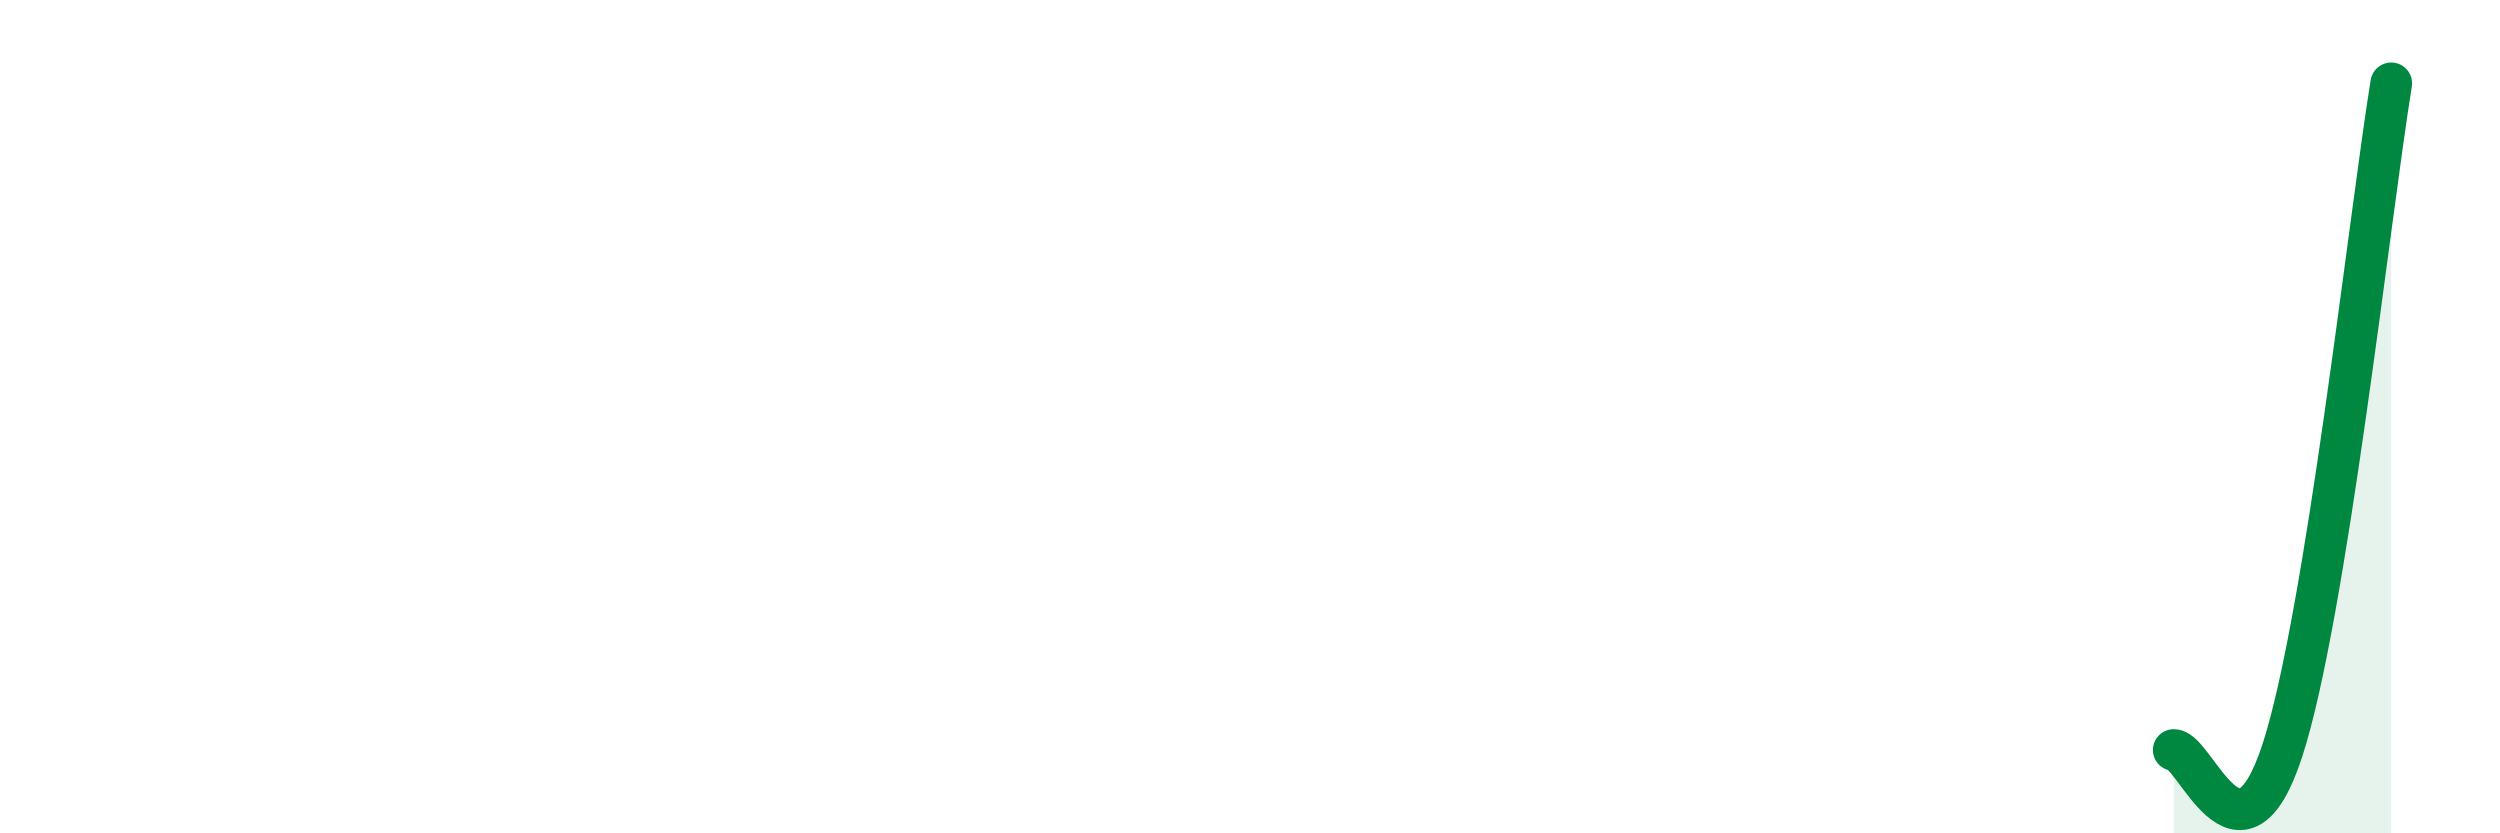
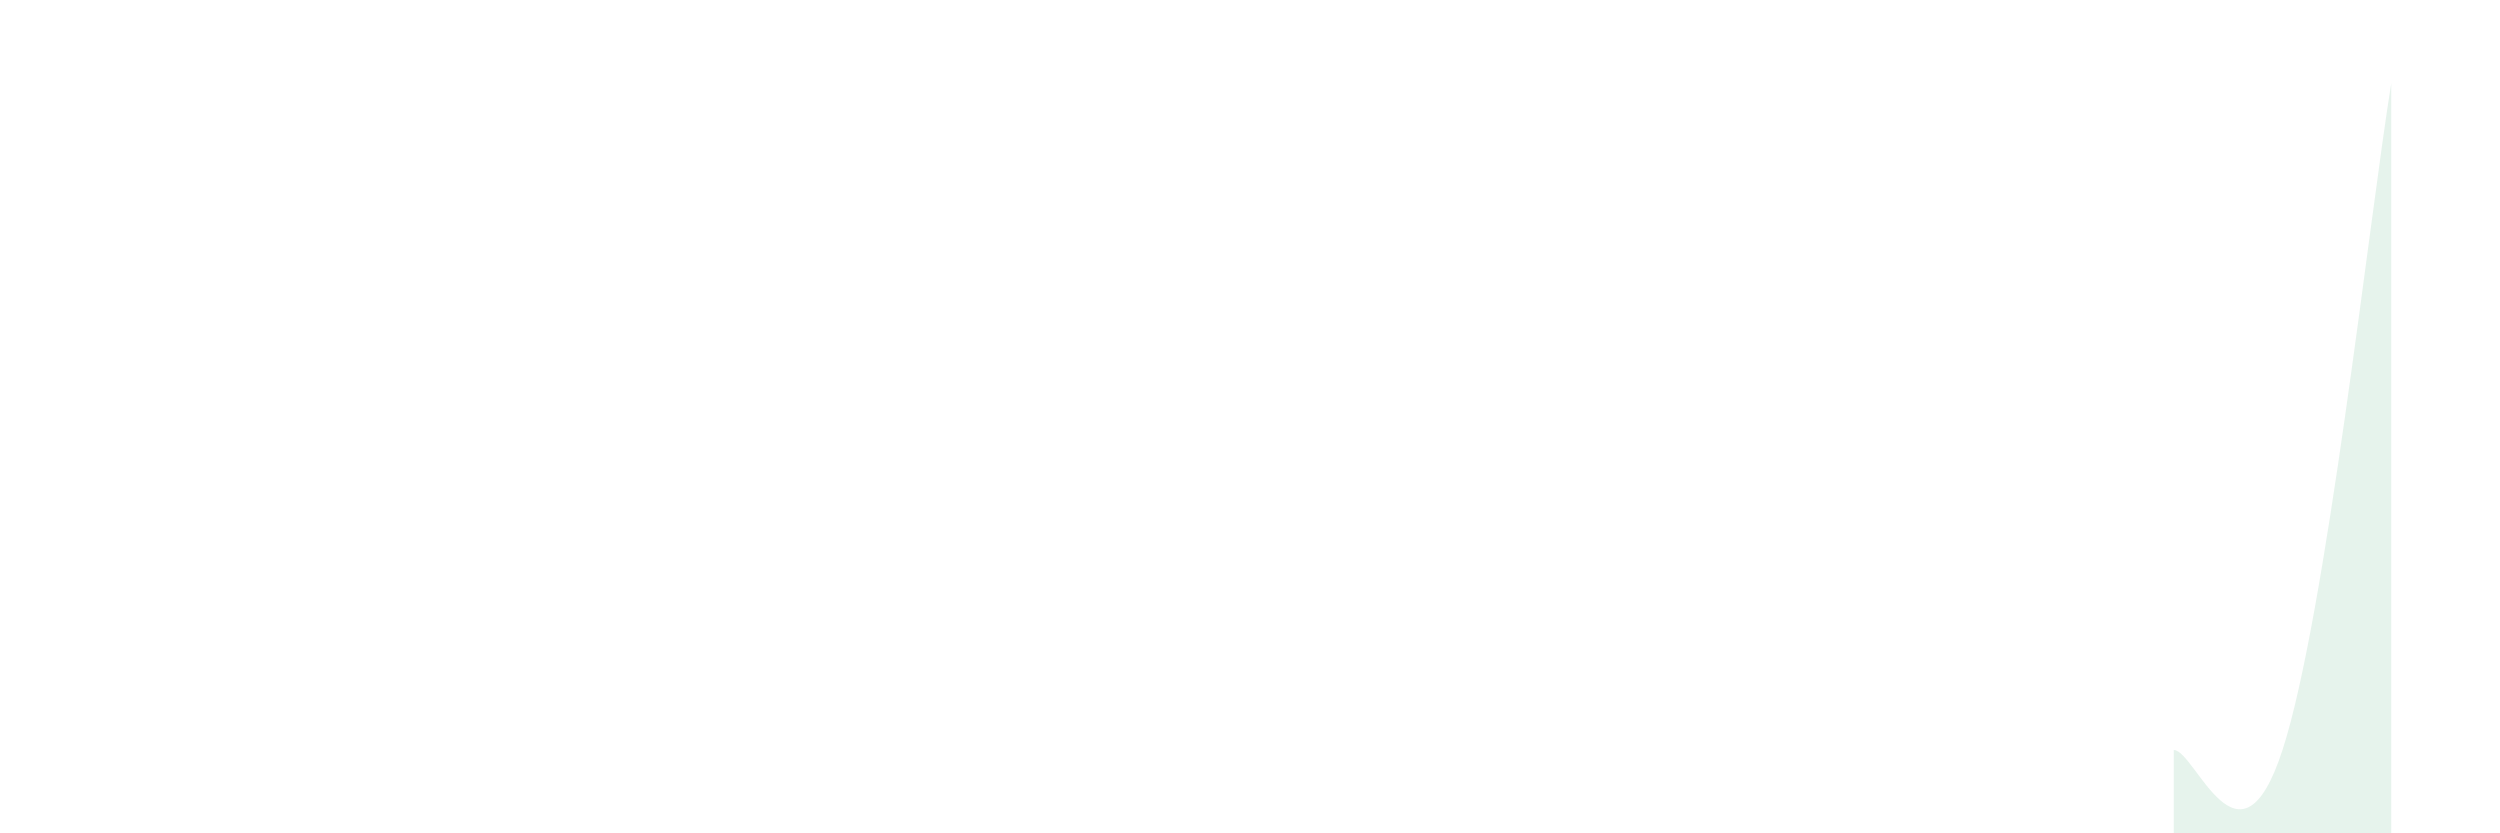
<svg xmlns="http://www.w3.org/2000/svg" width="60" height="20" viewBox="0 0 60 20">
  <path d="M 52.17,18 C 52.69,18 53.74,21.2 54.78,18 C 55.82,14.8 56.87,5.2 57.39,2L57.39 20L52.17 20Z" fill="#008740" opacity="0.1" stroke-linecap="round" stroke-linejoin="round" />
-   <path d="M 52.17,18 C 52.69,18 53.74,21.2 54.78,18 C 55.82,14.8 56.87,5.2 57.39,2" stroke="#008740" stroke-width="1" fill="none" stroke-linecap="round" stroke-linejoin="round" />
</svg>